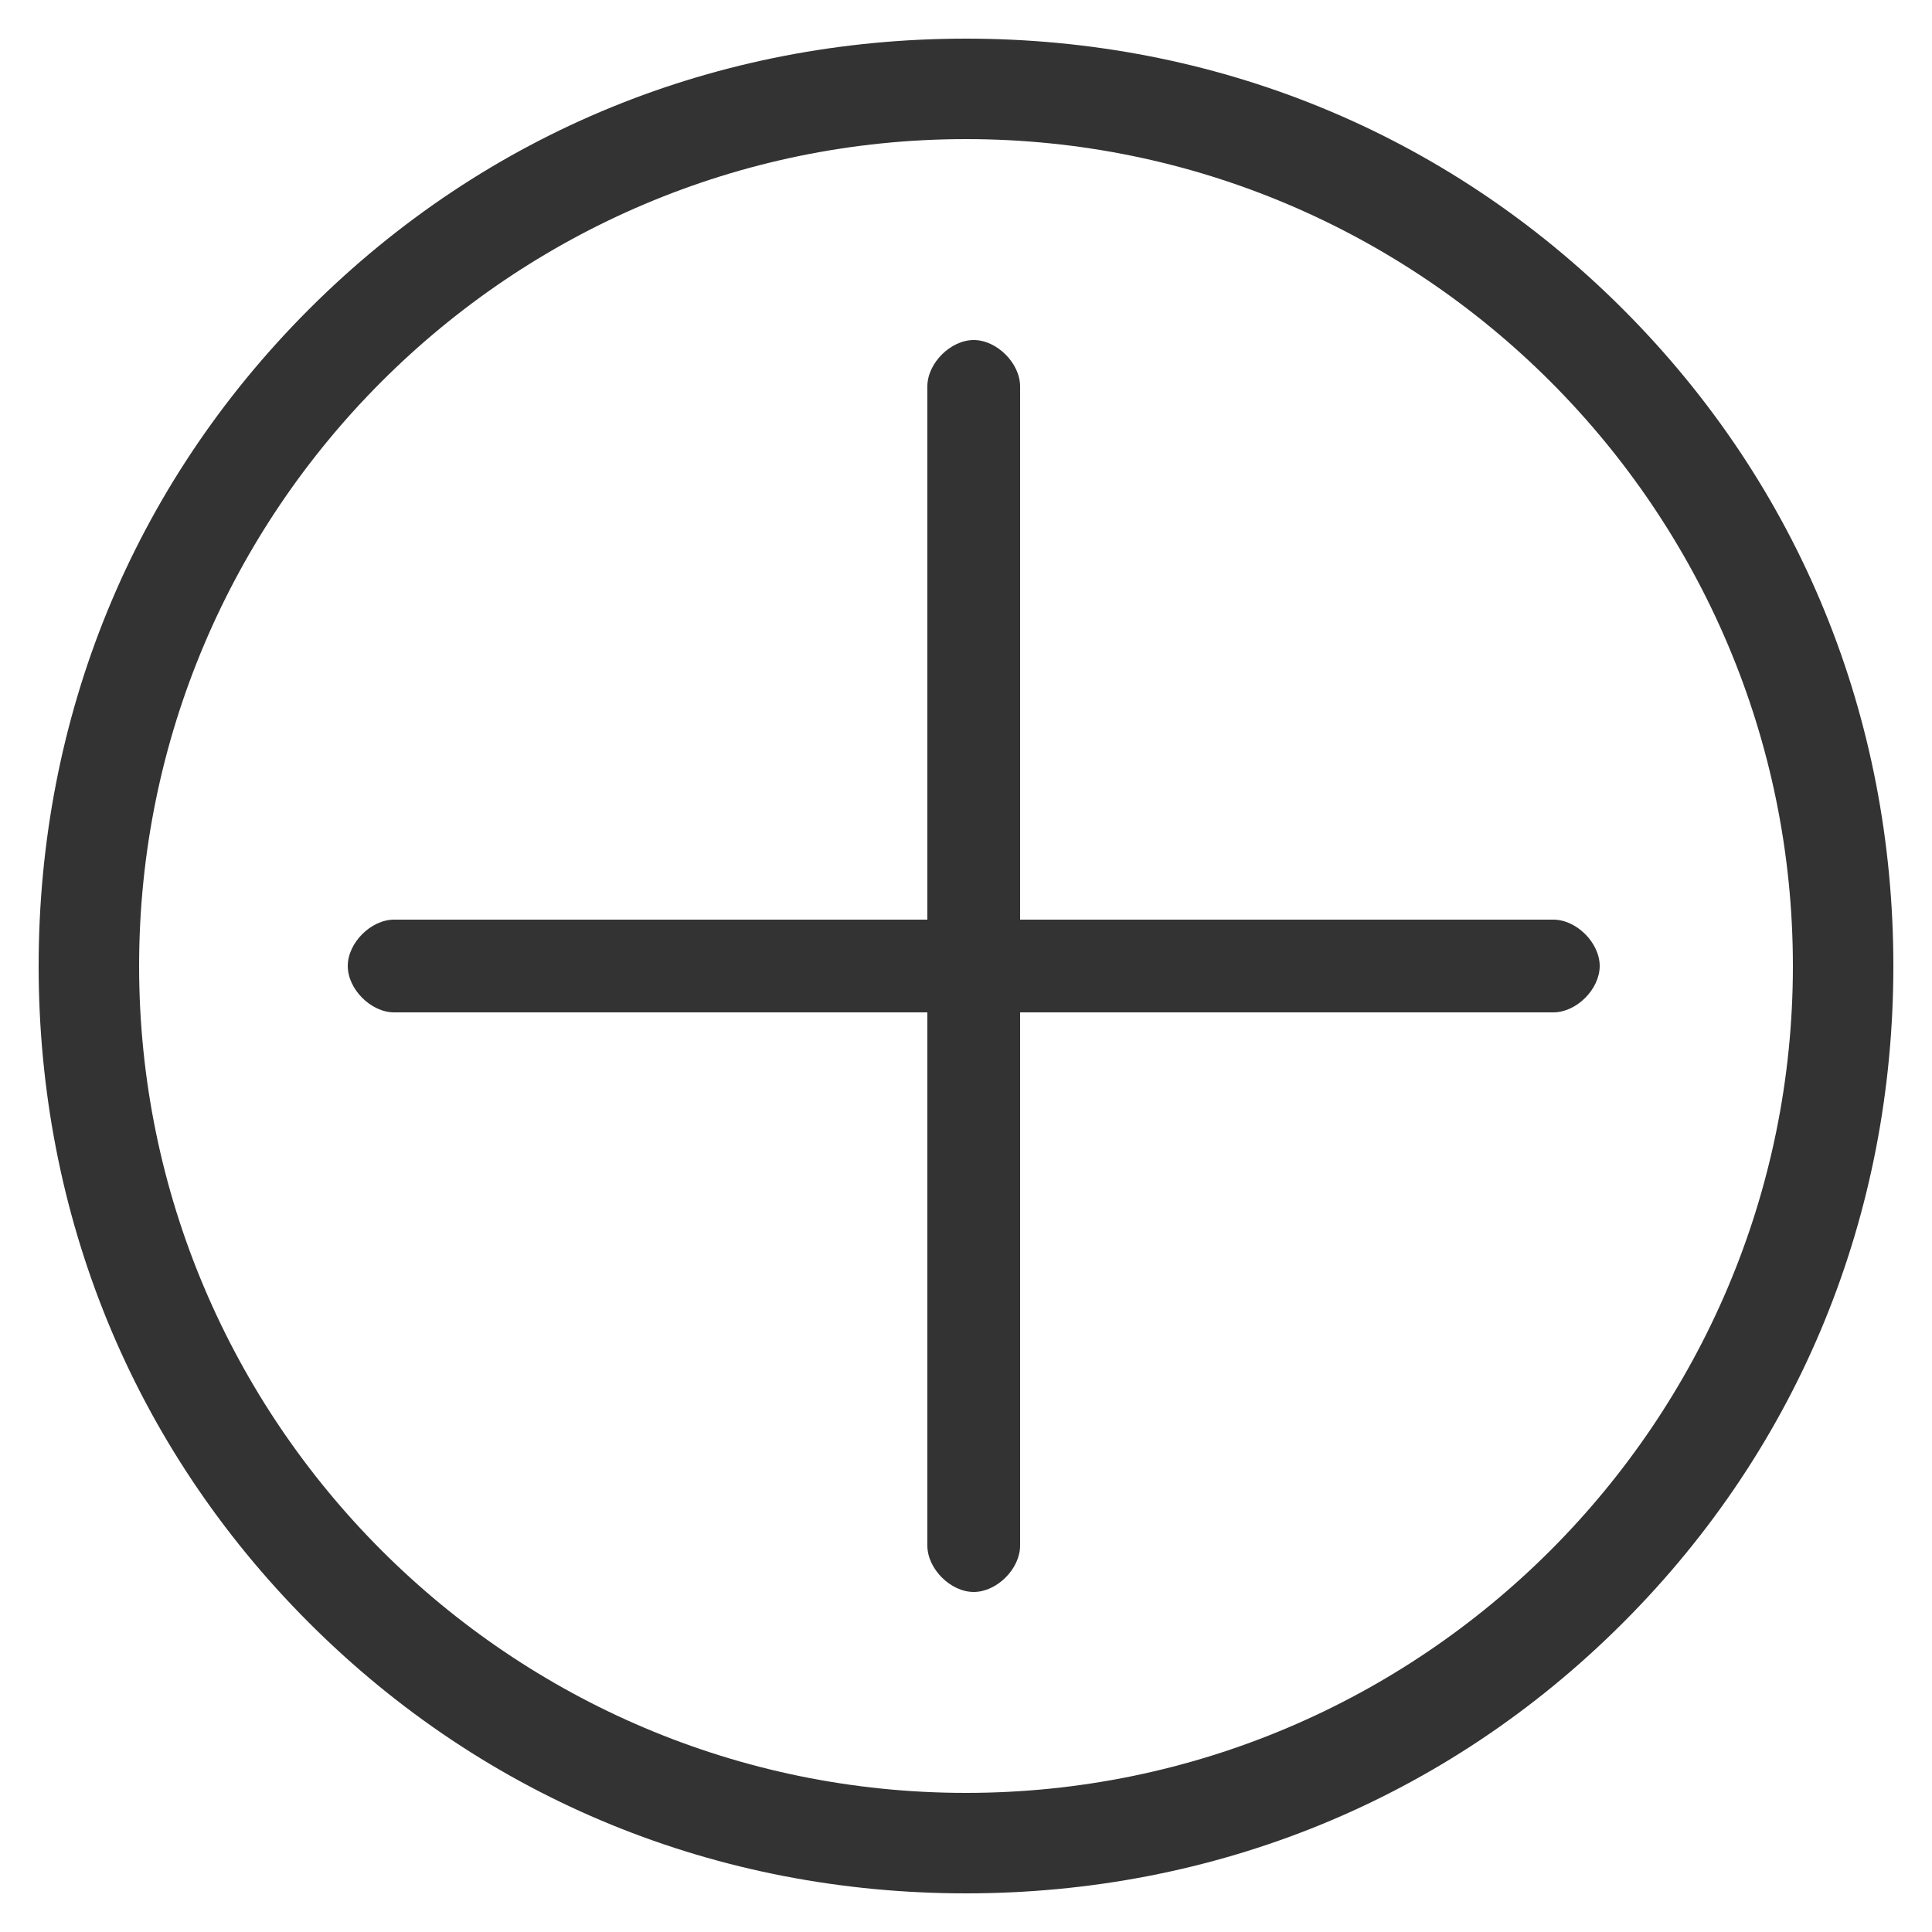
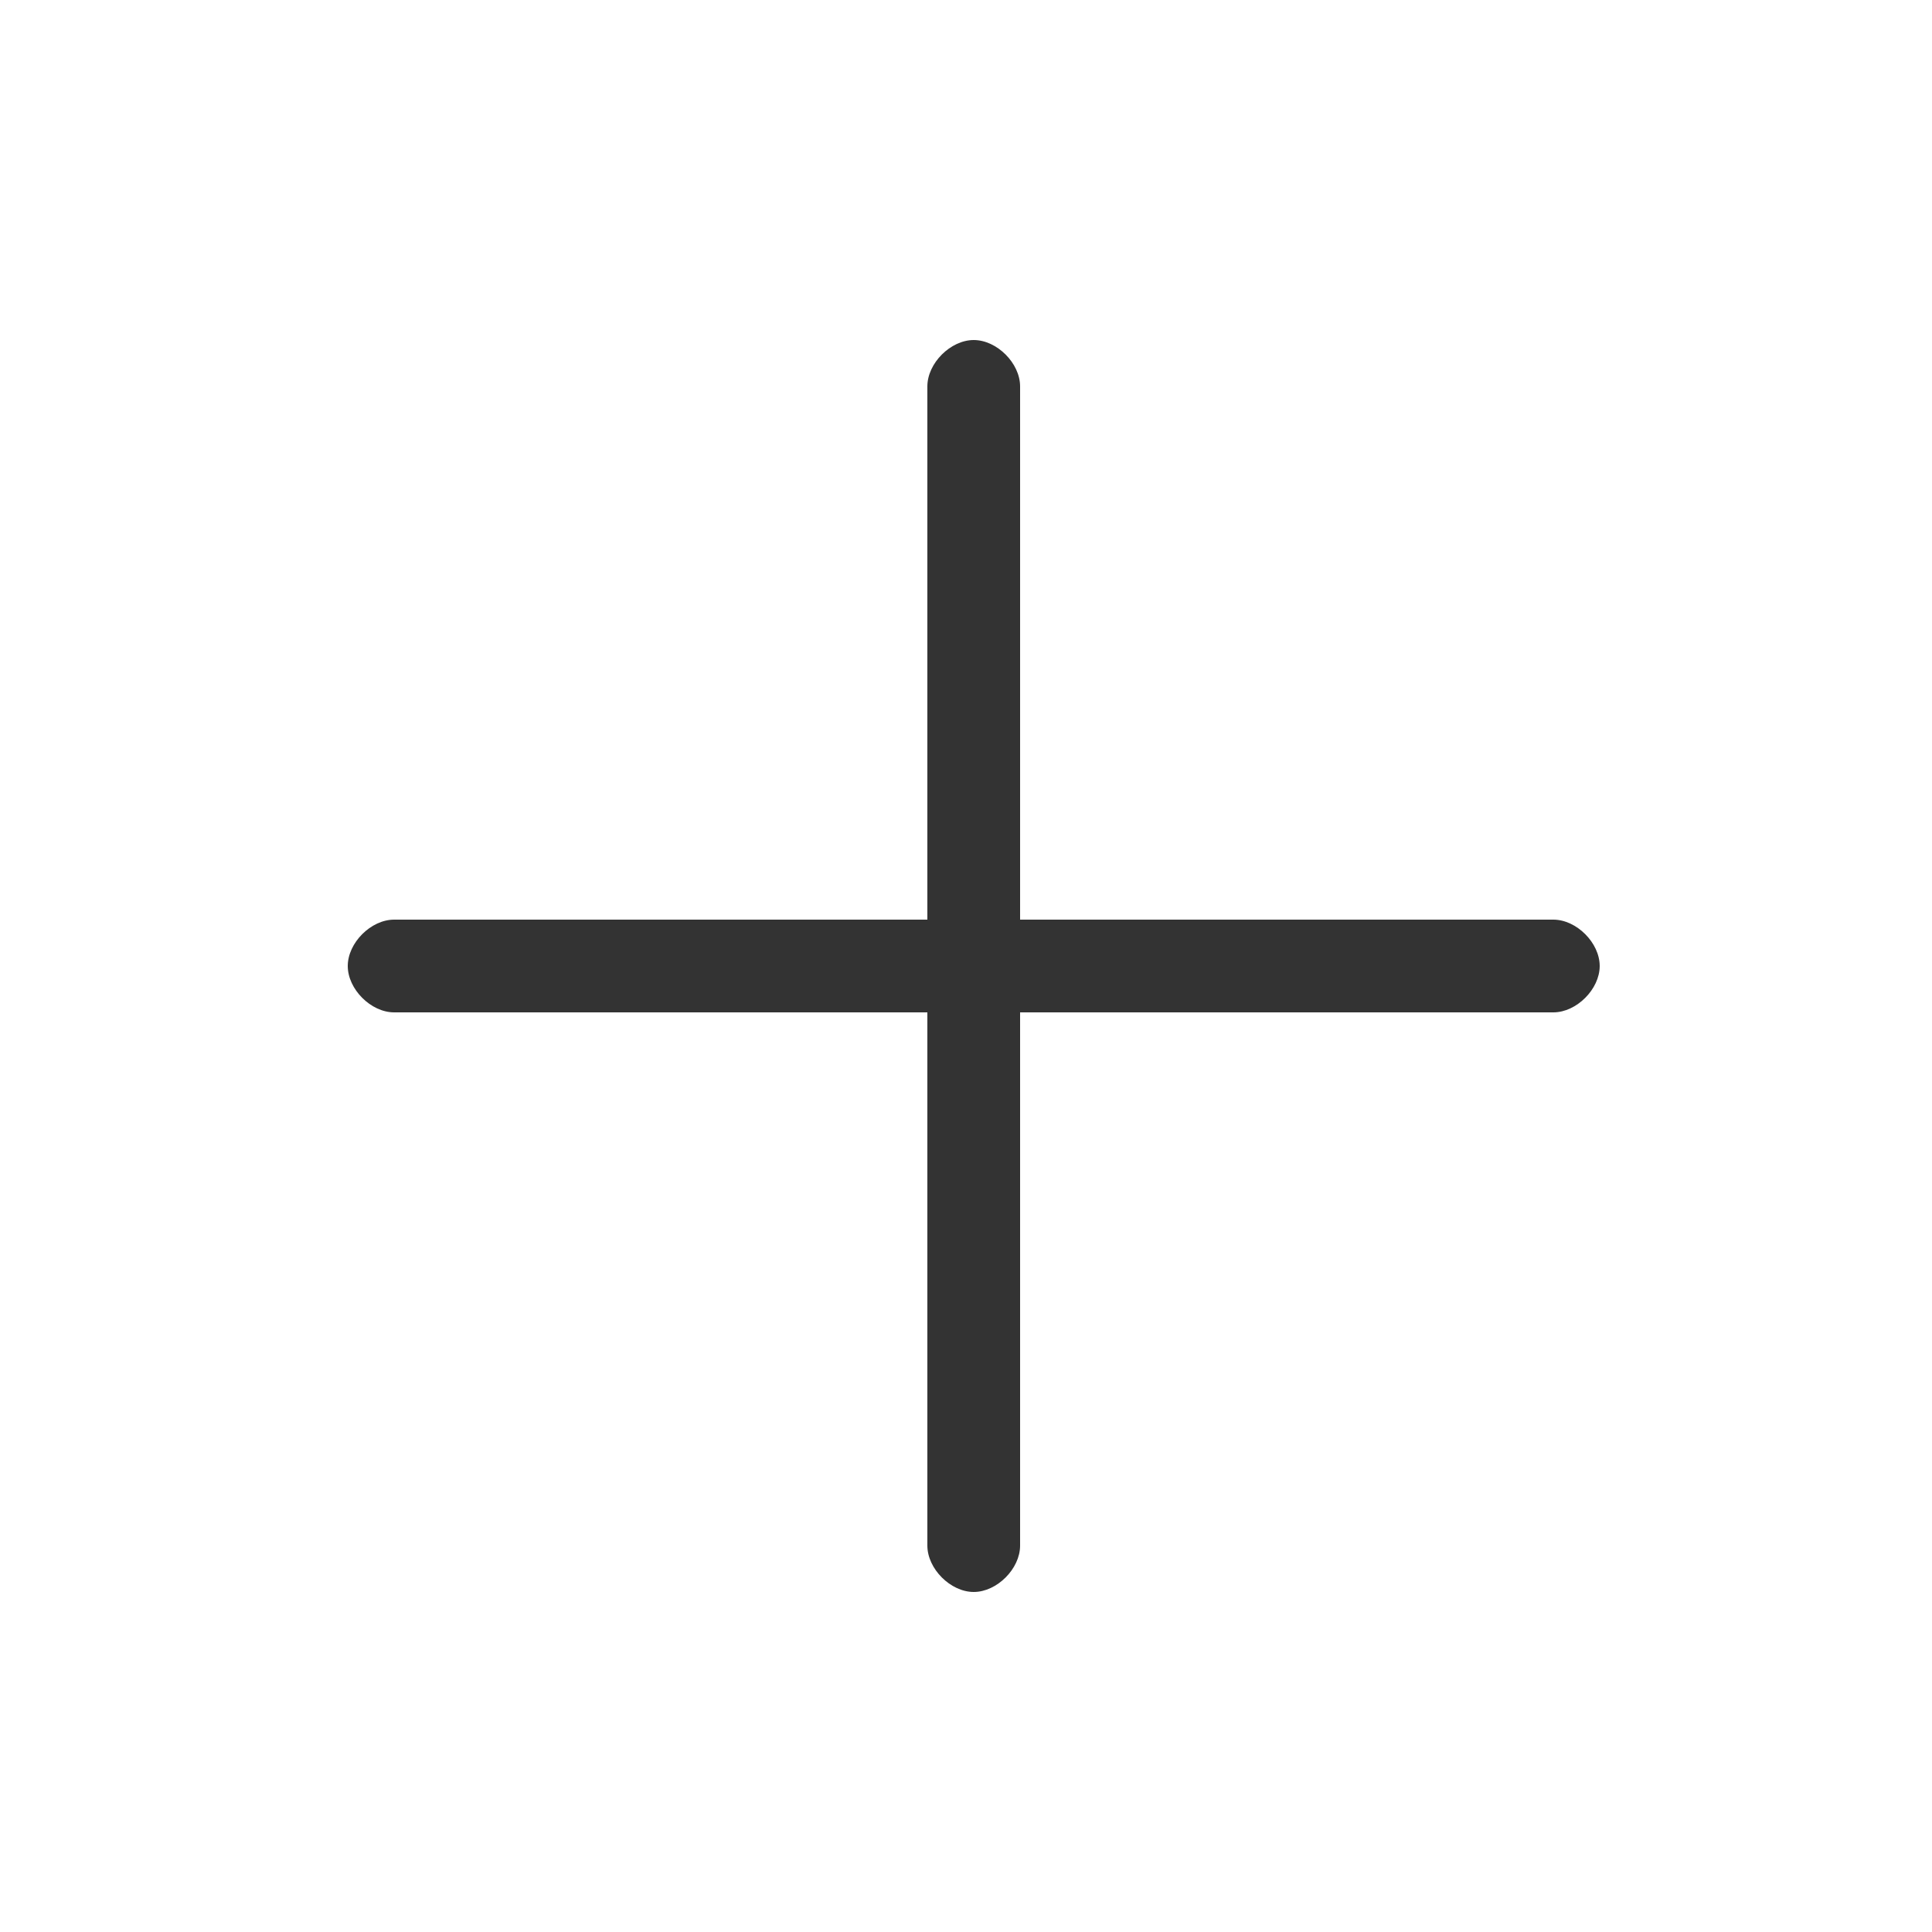
<svg xmlns="http://www.w3.org/2000/svg" version="1.1" id="Layer_1" x="0px" y="0px" viewBox="0 0 25 25" style="enable-background:new 0 0 25 25;" xml:space="preserve">
  <style type="text/css">
	.st0{fill:#333333;}
</style>
  <g transform="translate(200 2440)">
-     <path class="st0" d="M-179-2436c-2.3-2.3-5.3-3.5-8.5-3.5c-3.2,0-6.2,1.2-8.5,3.5c-2.3,2.3-3.5,5.3-3.5,8.5c0,3.2,1.2,6.2,3.5,8.5   c2.3,2.3,5.3,3.5,8.5,3.5c3.2,0,6.2-1.2,8.5-3.5c2.3-2.3,3.5-5.3,3.5-8.5C-175.5-2430.7-176.7-2433.7-179-2436z M-187.5-2416.8   c-5.9,0-10.7-4.8-10.7-10.7c0-5.9,4.8-10.7,10.7-10.7c5.9,0,10.7,4.8,10.7,10.7C-176.8-2421.6-181.6-2416.8-187.5-2416.8z" />
    <path class="st0" d="M-179.9-2428.1h-6.9v-6.9c0-0.3-0.3-0.6-0.6-0.6c-0.3,0-0.6,0.3-0.6,0.6v6.9h-6.9c-0.3,0-0.6,0.3-0.6,0.6   c0,0.3,0.3,0.6,0.6,0.6h6.9v6.9c0,0.3,0.3,0.6,0.6,0.6c0.3,0,0.6-0.3,0.6-0.6v-6.9h6.9c0.3,0,0.6-0.3,0.6-0.6   C-179.3-2427.8-179.6-2428.1-179.9-2428.1z" />
  </g>
</svg>